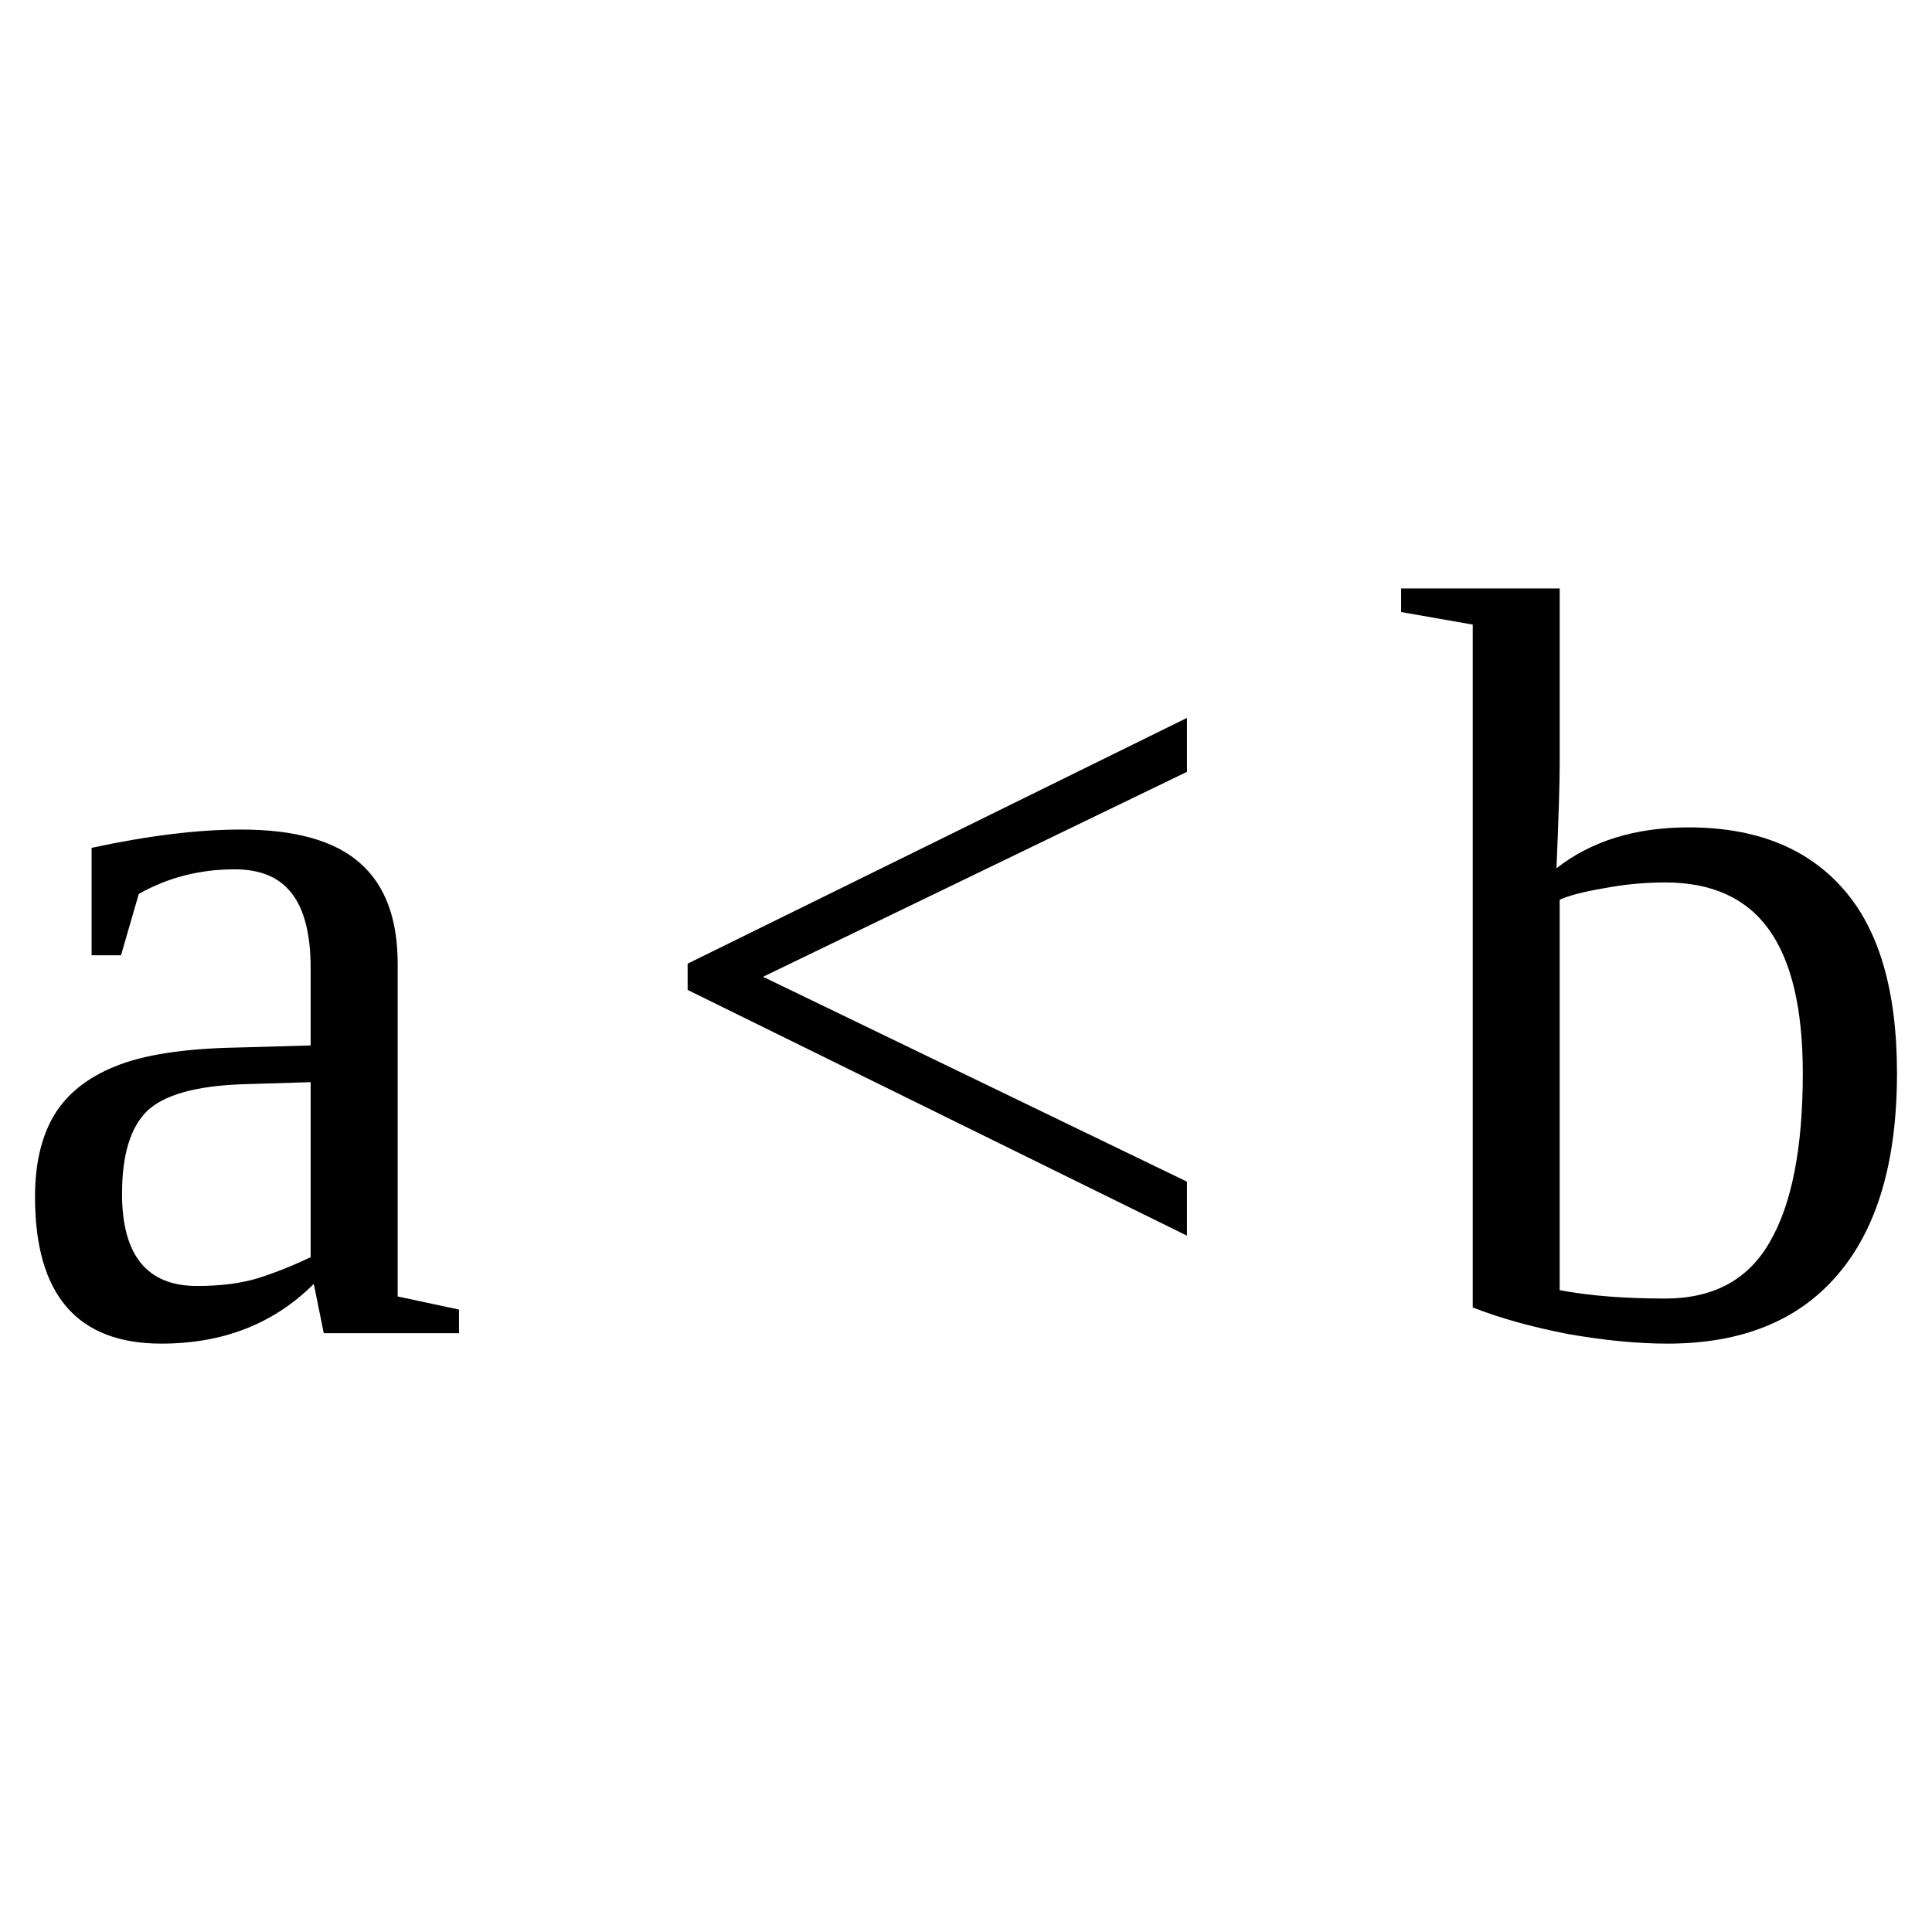
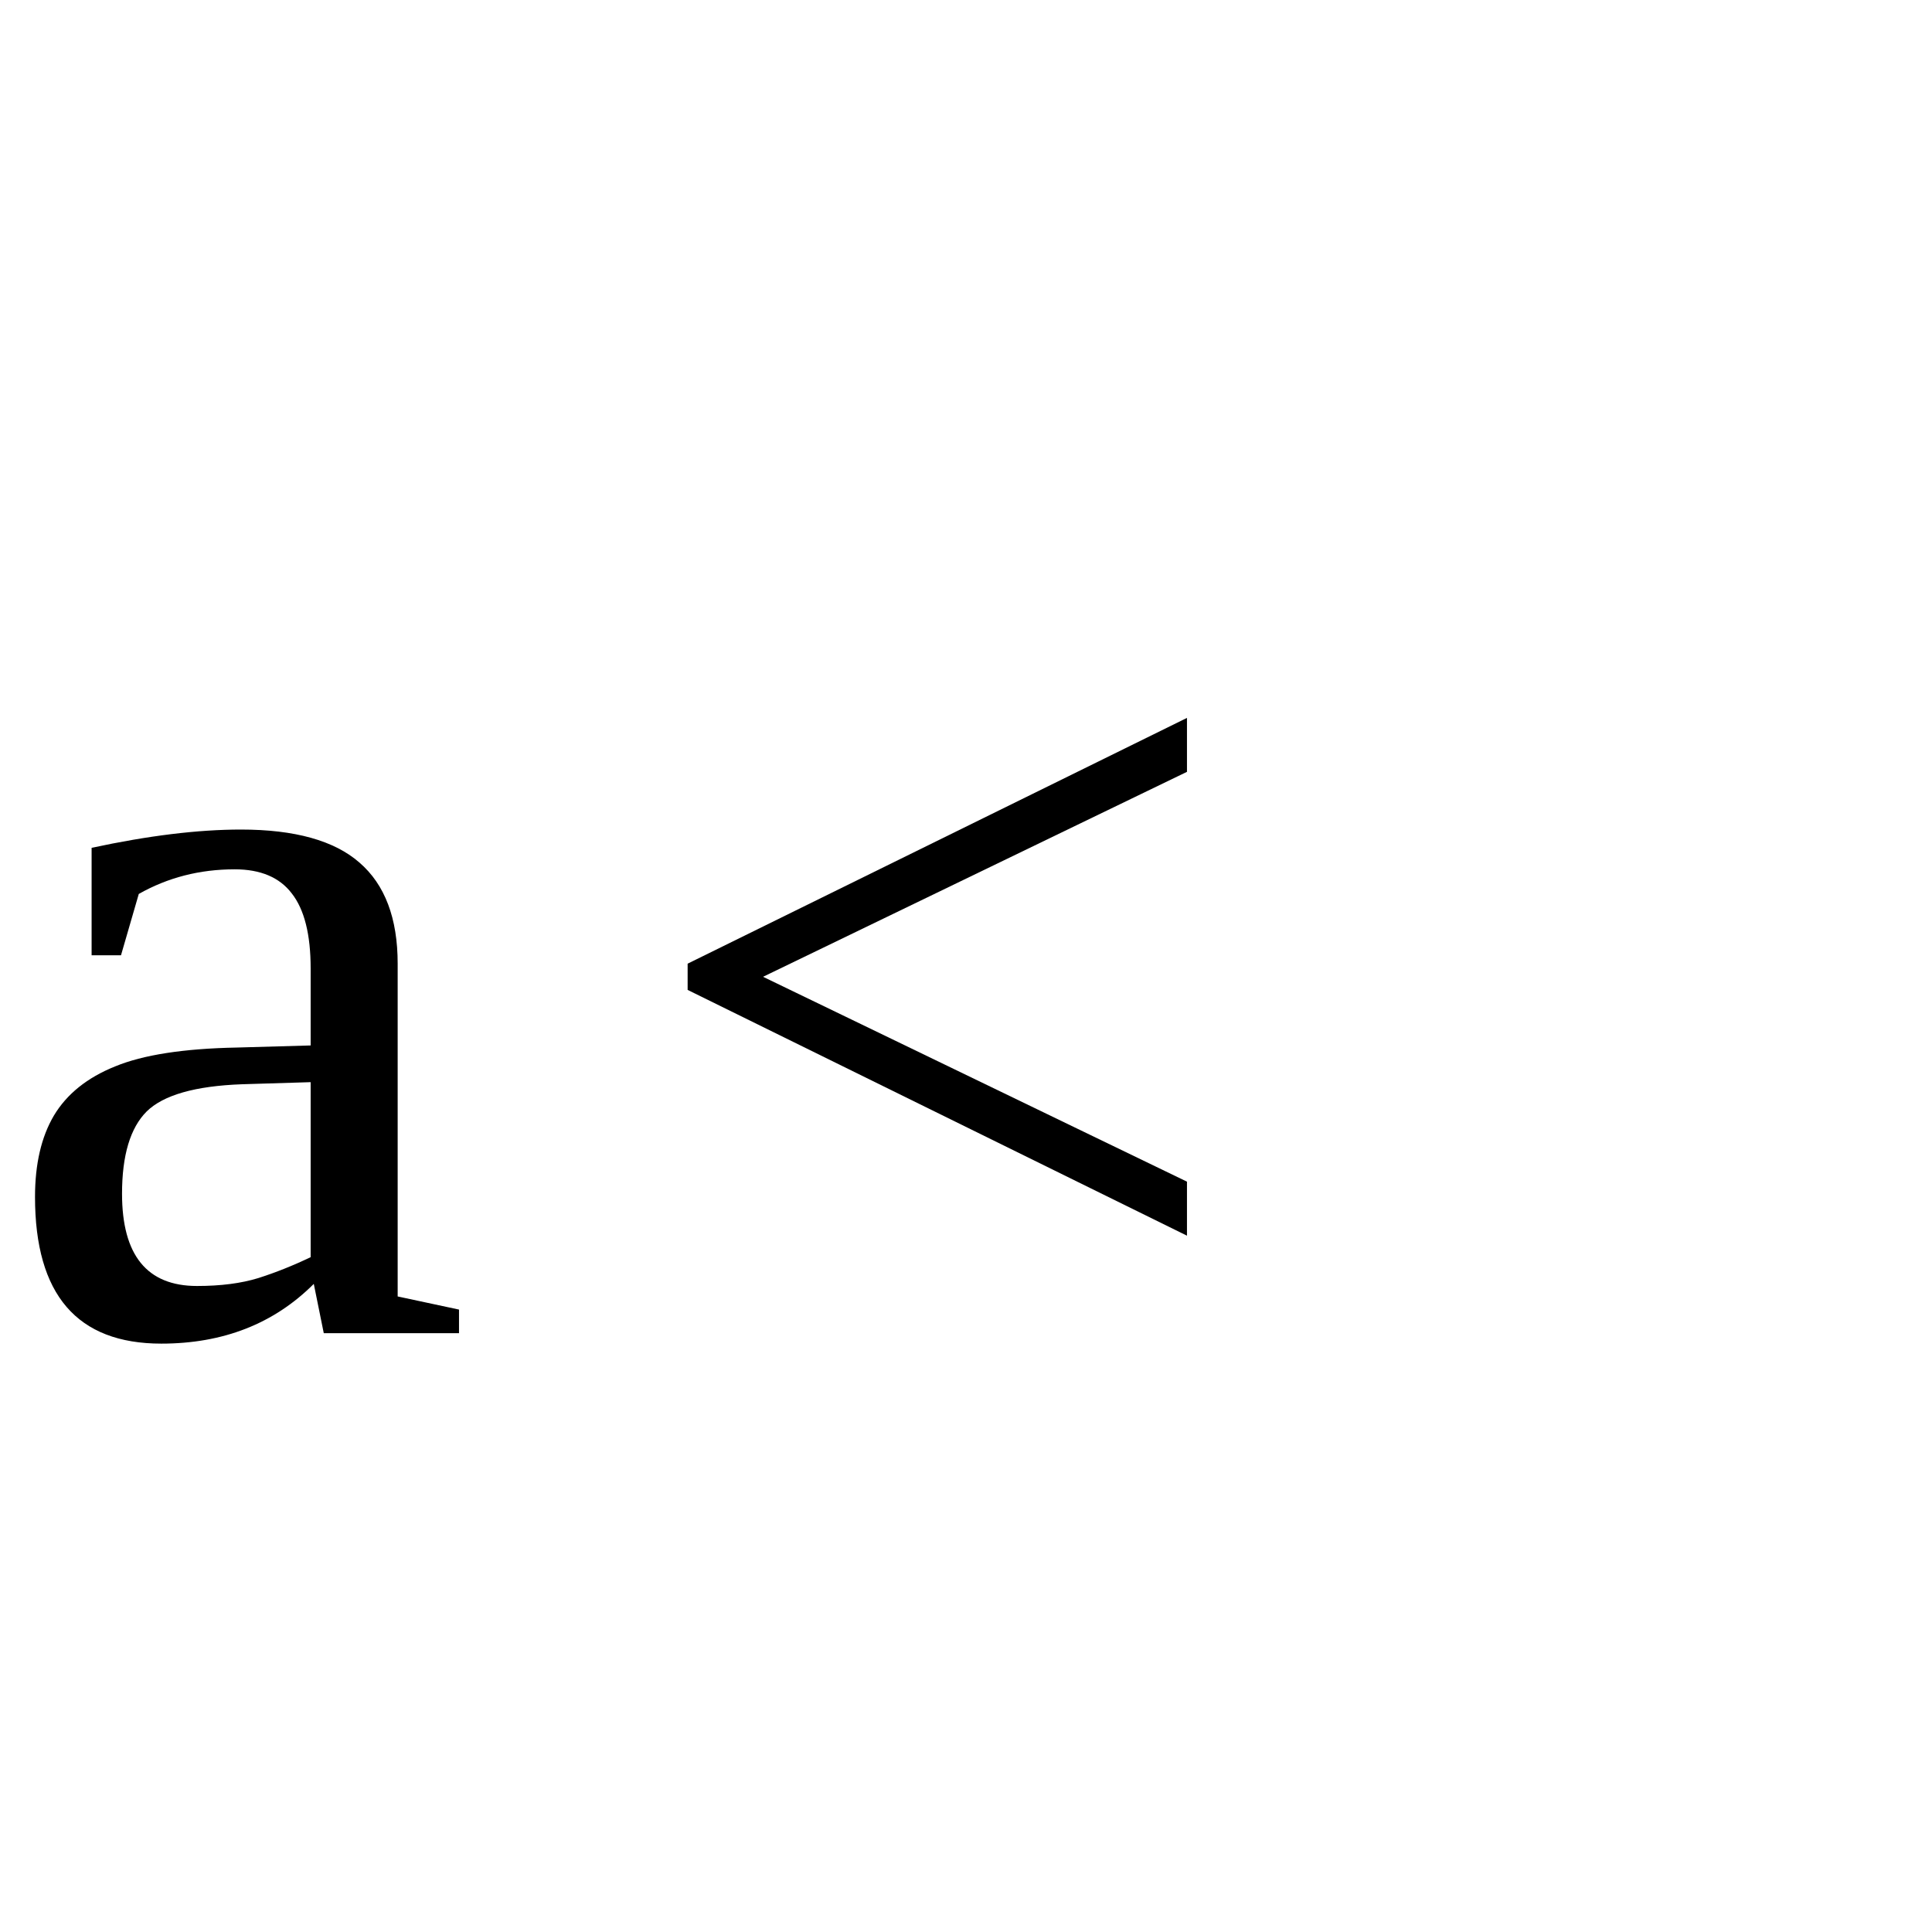
<svg xmlns="http://www.w3.org/2000/svg" xmlns:ns1="http://sodipodi.sourceforge.net/DTD/sodipodi-0.dtd" xmlns:ns2="http://www.inkscape.org/namespaces/inkscape" version="1.1" id="svg344" ns1:docname="bi21305.svg" width="24" height="24" ns2:version="0.92.4 (5da689c313, 2019-01-14)">
  <defs id="defs348" />
  <ns1:namedview pagecolor="#ffffff" bordercolor="#666666" borderopacity="1" objecttolerance="10" gridtolerance="10" guidetolerance="10" ns2:pageopacity="0" ns2:pageshadow="2" ns2:window-width="1920" ns2:window-height="995" id="namedview346" showgrid="false" fit-margin-top="0" fit-margin-left="0" fit-margin-right="0" fit-margin-bottom="0" ns2:zoom="2.36" ns2:cx="-30.72641" ns2:cy="-39.68" ns2:window-x="0" ns2:window-y="0" ns2:window-maximized="1" ns2:current-layer="svg344" />
  <path d="m 2.993,10.305 q 1.003,0 1.472,0.41 0.475,0.41 0.475,1.256 v 4.134 l 0.762,0.163 v 0.293 h -1.68 l -0.124,-0.612 q -0.742,0.742 -1.894,0.742 -1.569,0 -1.569,-1.823 0,-0.612 0.234,-1.009 0.241,-0.403 0.762,-0.612 0.521,-0.215 1.51,-0.234 l 0.918,-0.026 v -0.957 q 0,-0.632 -0.234,-0.931 -0.228,-0.3 -0.71,-0.3 -0.651,0 -1.191,0.306 l -0.221,0.762 h -0.365 v -1.335 q 1.055,-0.227 1.855,-0.227 z m 0.866,3.138 -0.853,0.026 q -0.872,0.032 -1.184,0.338 -0.306,0.306 -0.306,1.022 0,1.146 0.931,1.146 0.442,0 0.761,-0.098 0.326,-0.104 0.651,-0.26 z" id="path338" ns2:connector-curvature="0" />
  <path d="m 8.542,12.297 v -0.326 l 6.203,-3.053 v 0.67 l -5.266,2.546 5.266,2.545 v 0.671 z" id="path340" ns2:connector-curvature="0" />
-   <path d="m 22.395,13.332 q 0,-1.198 -0.42,-1.784 -0.42,-0.586 -1.29,-0.586 -0.38,0 -0.76,0.072 -0.38,0.065 -0.55,0.143 v 4.85 q 0.55,0.104 1.31,0.104 0.9,0 1.3,-0.703 0.41,-0.703 0.41,-2.096 z m -4.1,-5.573 -0.89,-0.156 v -0.293 h 1.97 v 2.187 q 0,0.352 -0.04,1.289 0.65,-0.508 1.64,-0.508 1.25,0 1.92,0.762 0.67,0.755 0.67,2.292 0,1.647 -0.74,2.506 -0.73,0.853 -2.11,0.853 -0.56,0 -1.24,-0.12 -0.67,-0.13 -1.18,-0.329 z" id="path342" ns2:connector-curvature="0" />
</svg>